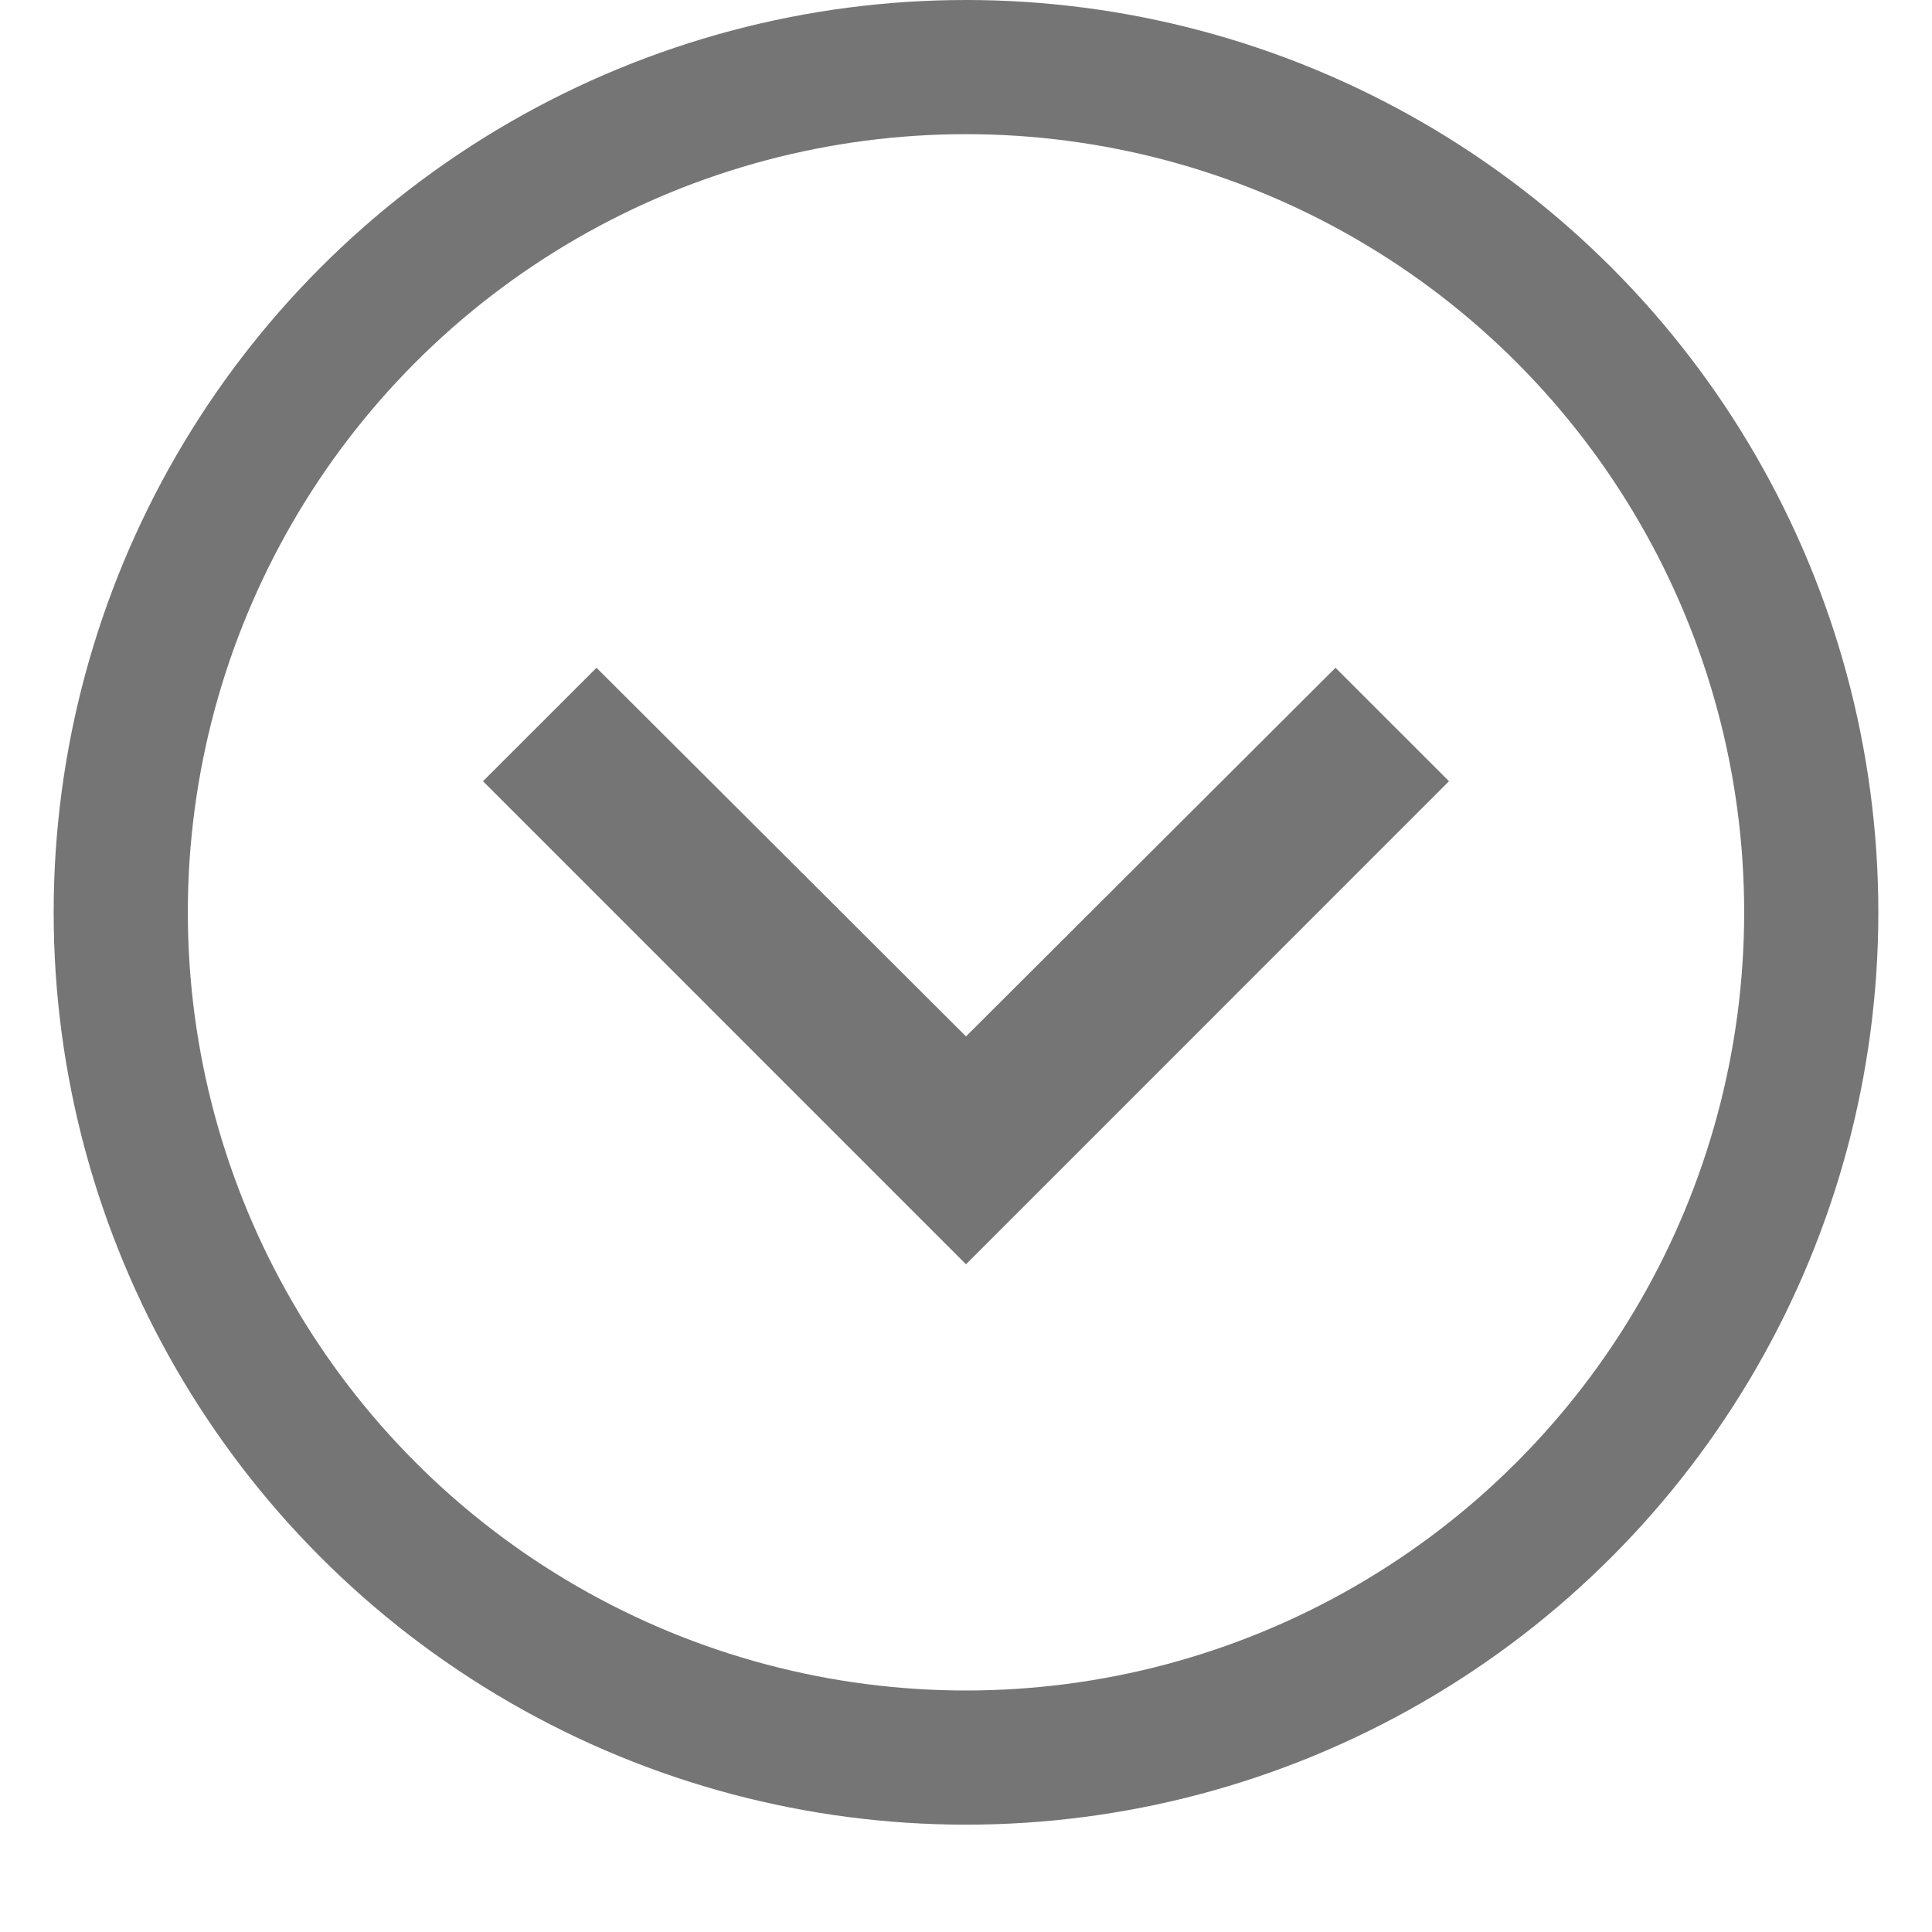
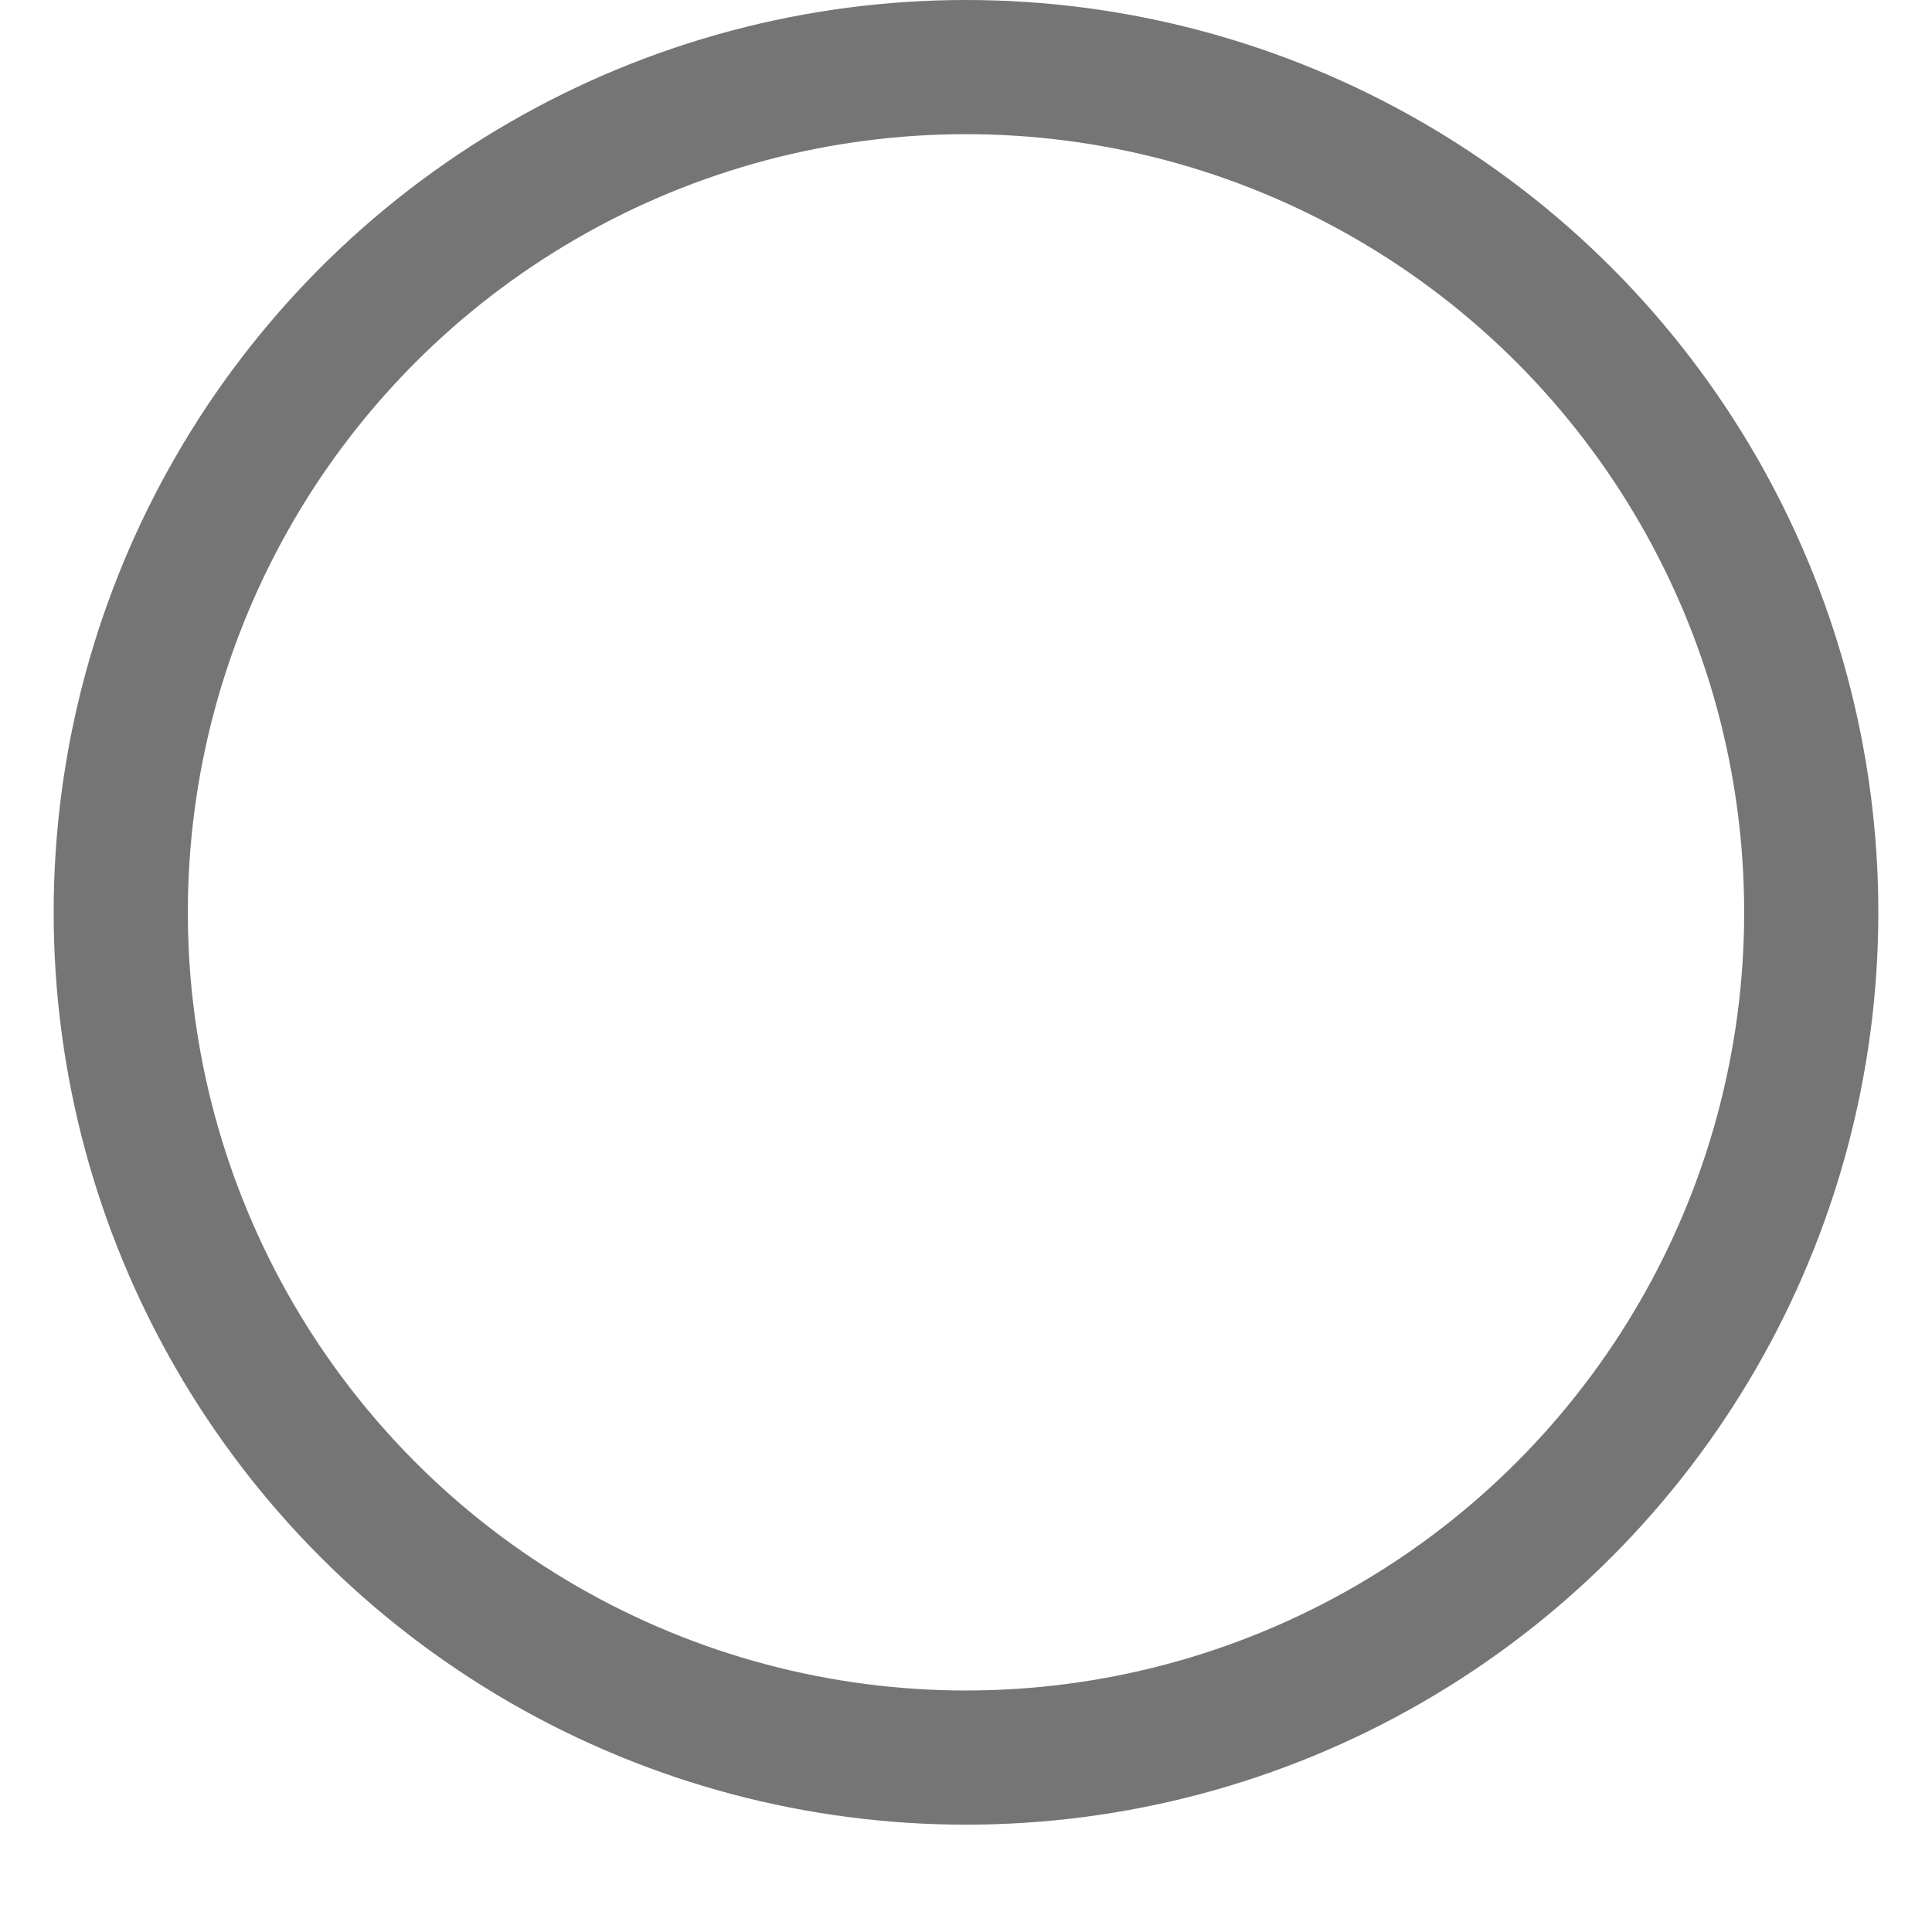
<svg xmlns="http://www.w3.org/2000/svg" width="36" height="36" viewBox="0 0 36 36" fill="none">
-   <path d="M24.885 12.443L18 19.312L11.115 12.443L9 14.557L18 23.558L27 14.557L24.885 12.443Z" fill="black" fill-opacity="0.54" />
  <circle cx="18" cy="17" r="15.75" stroke="black" stroke-opacity="0.54" stroke-width="2.5" />
</svg>